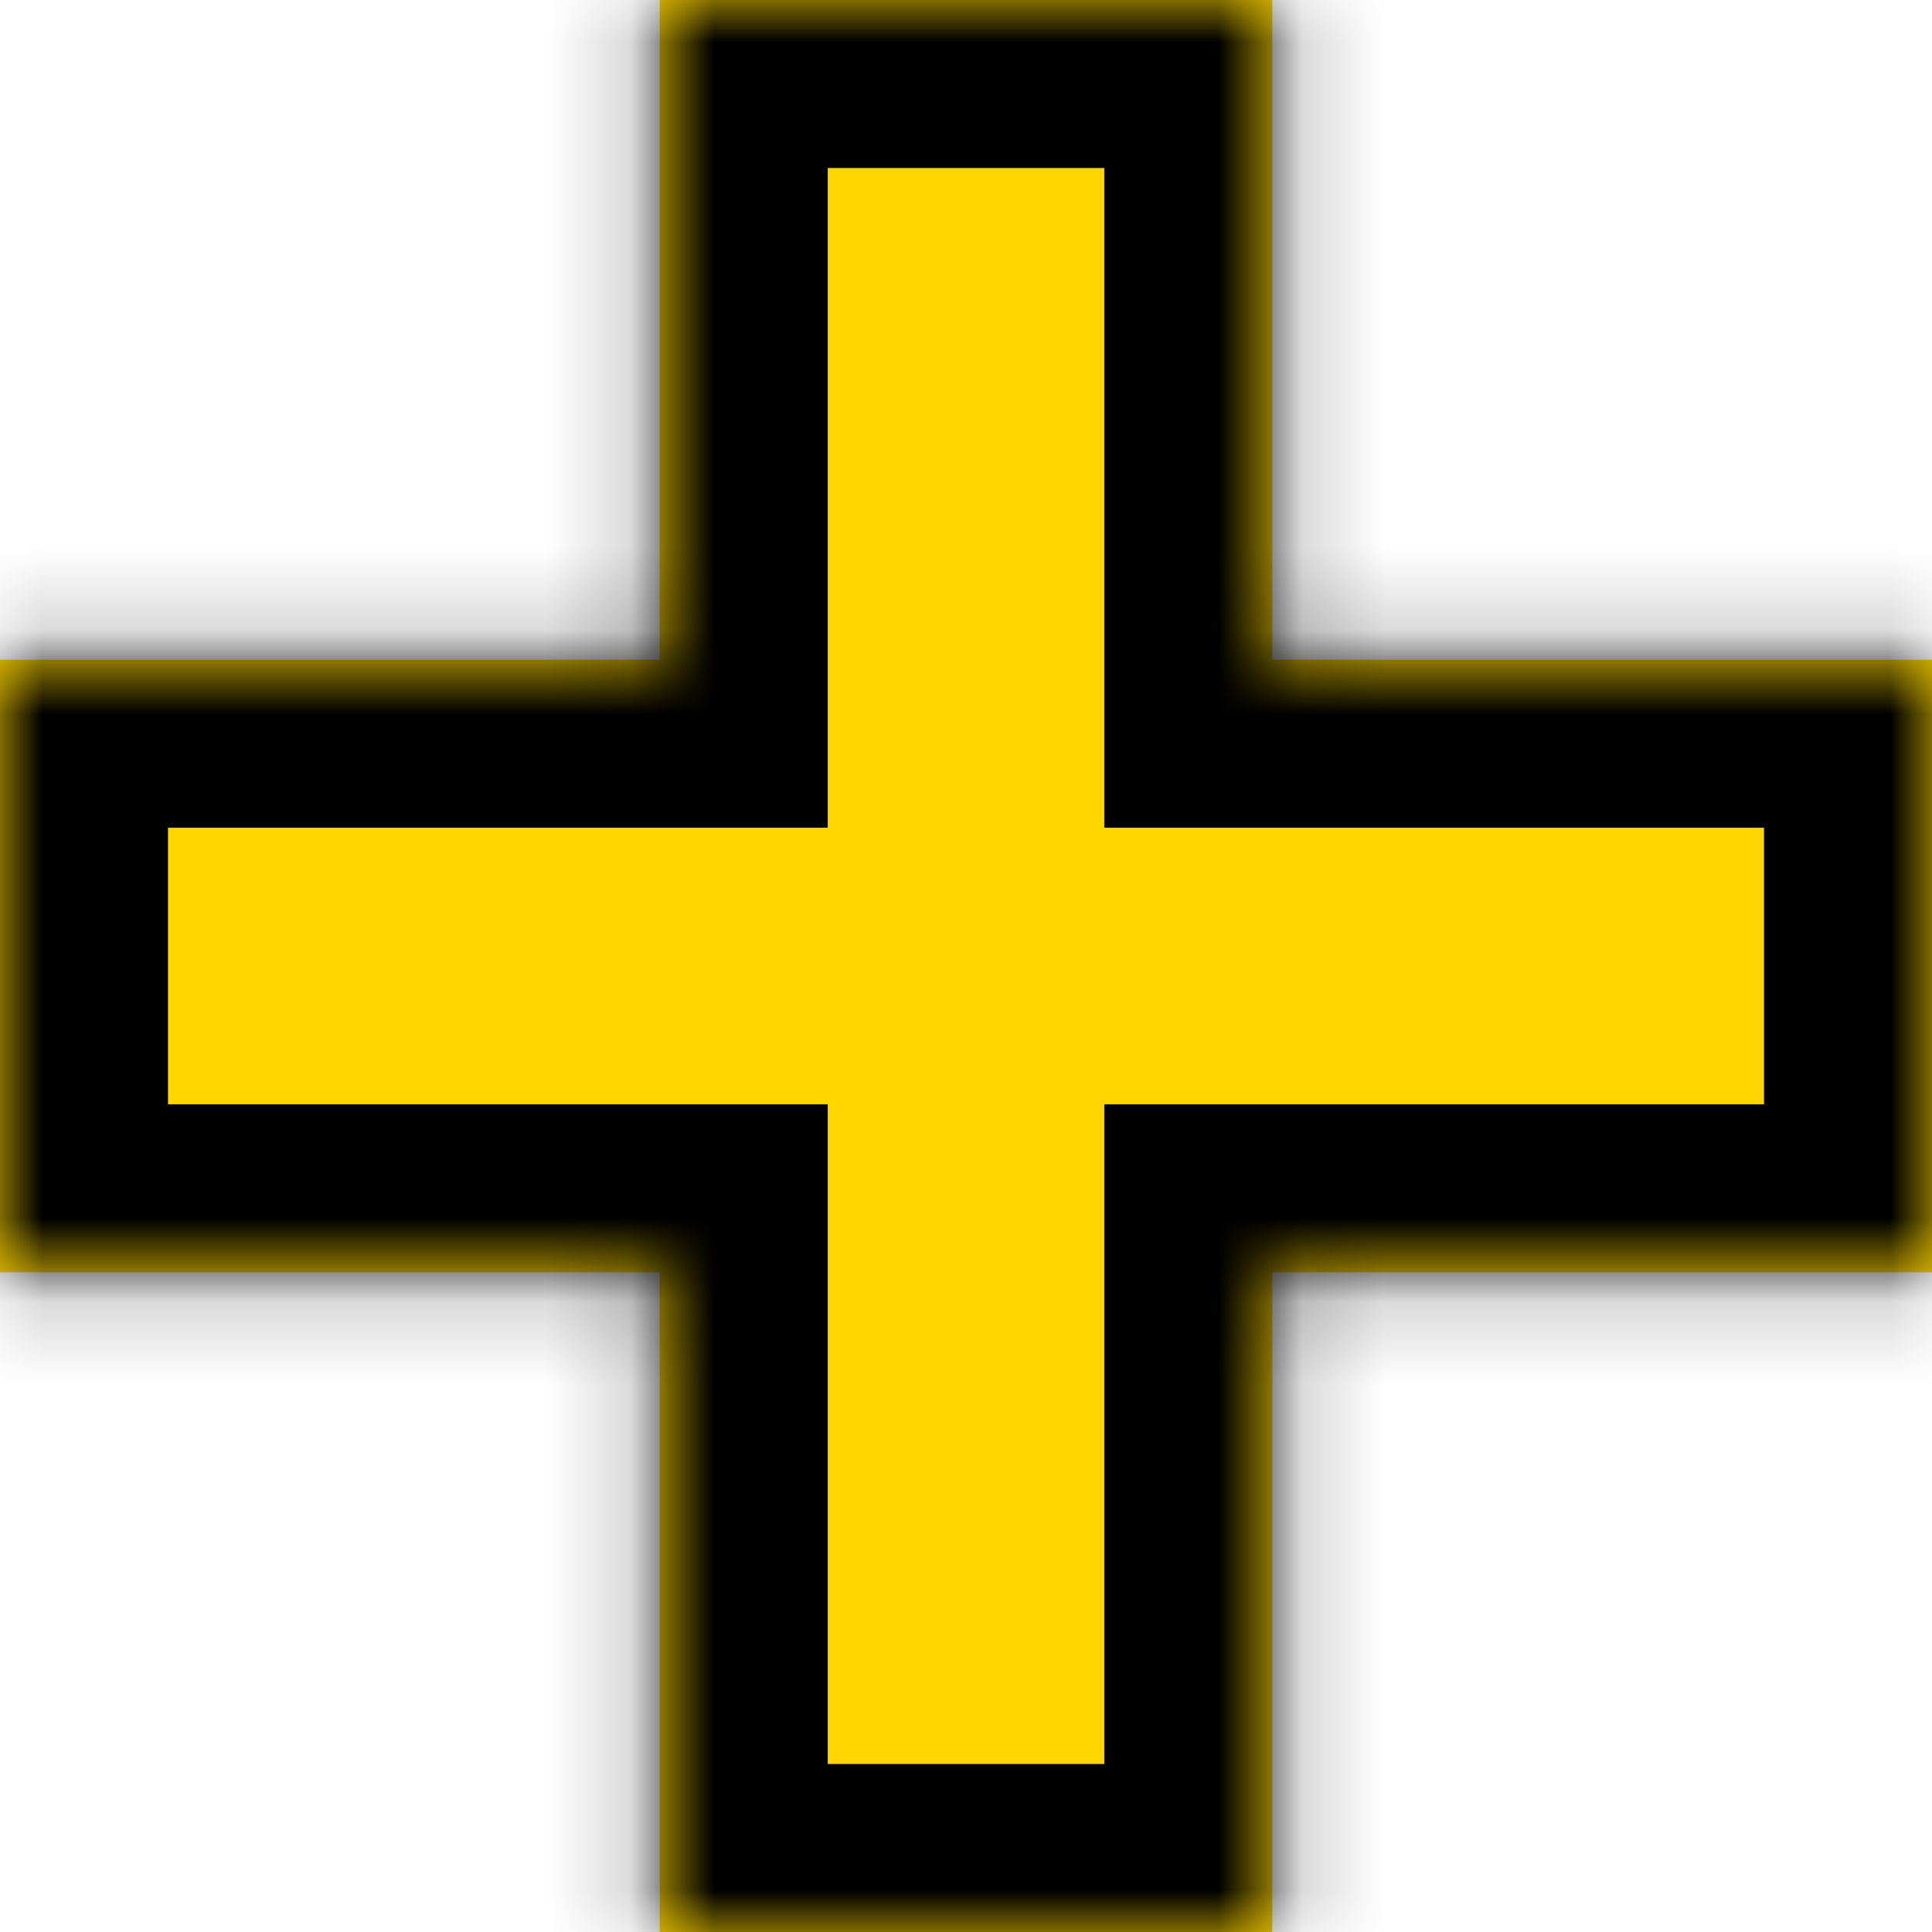
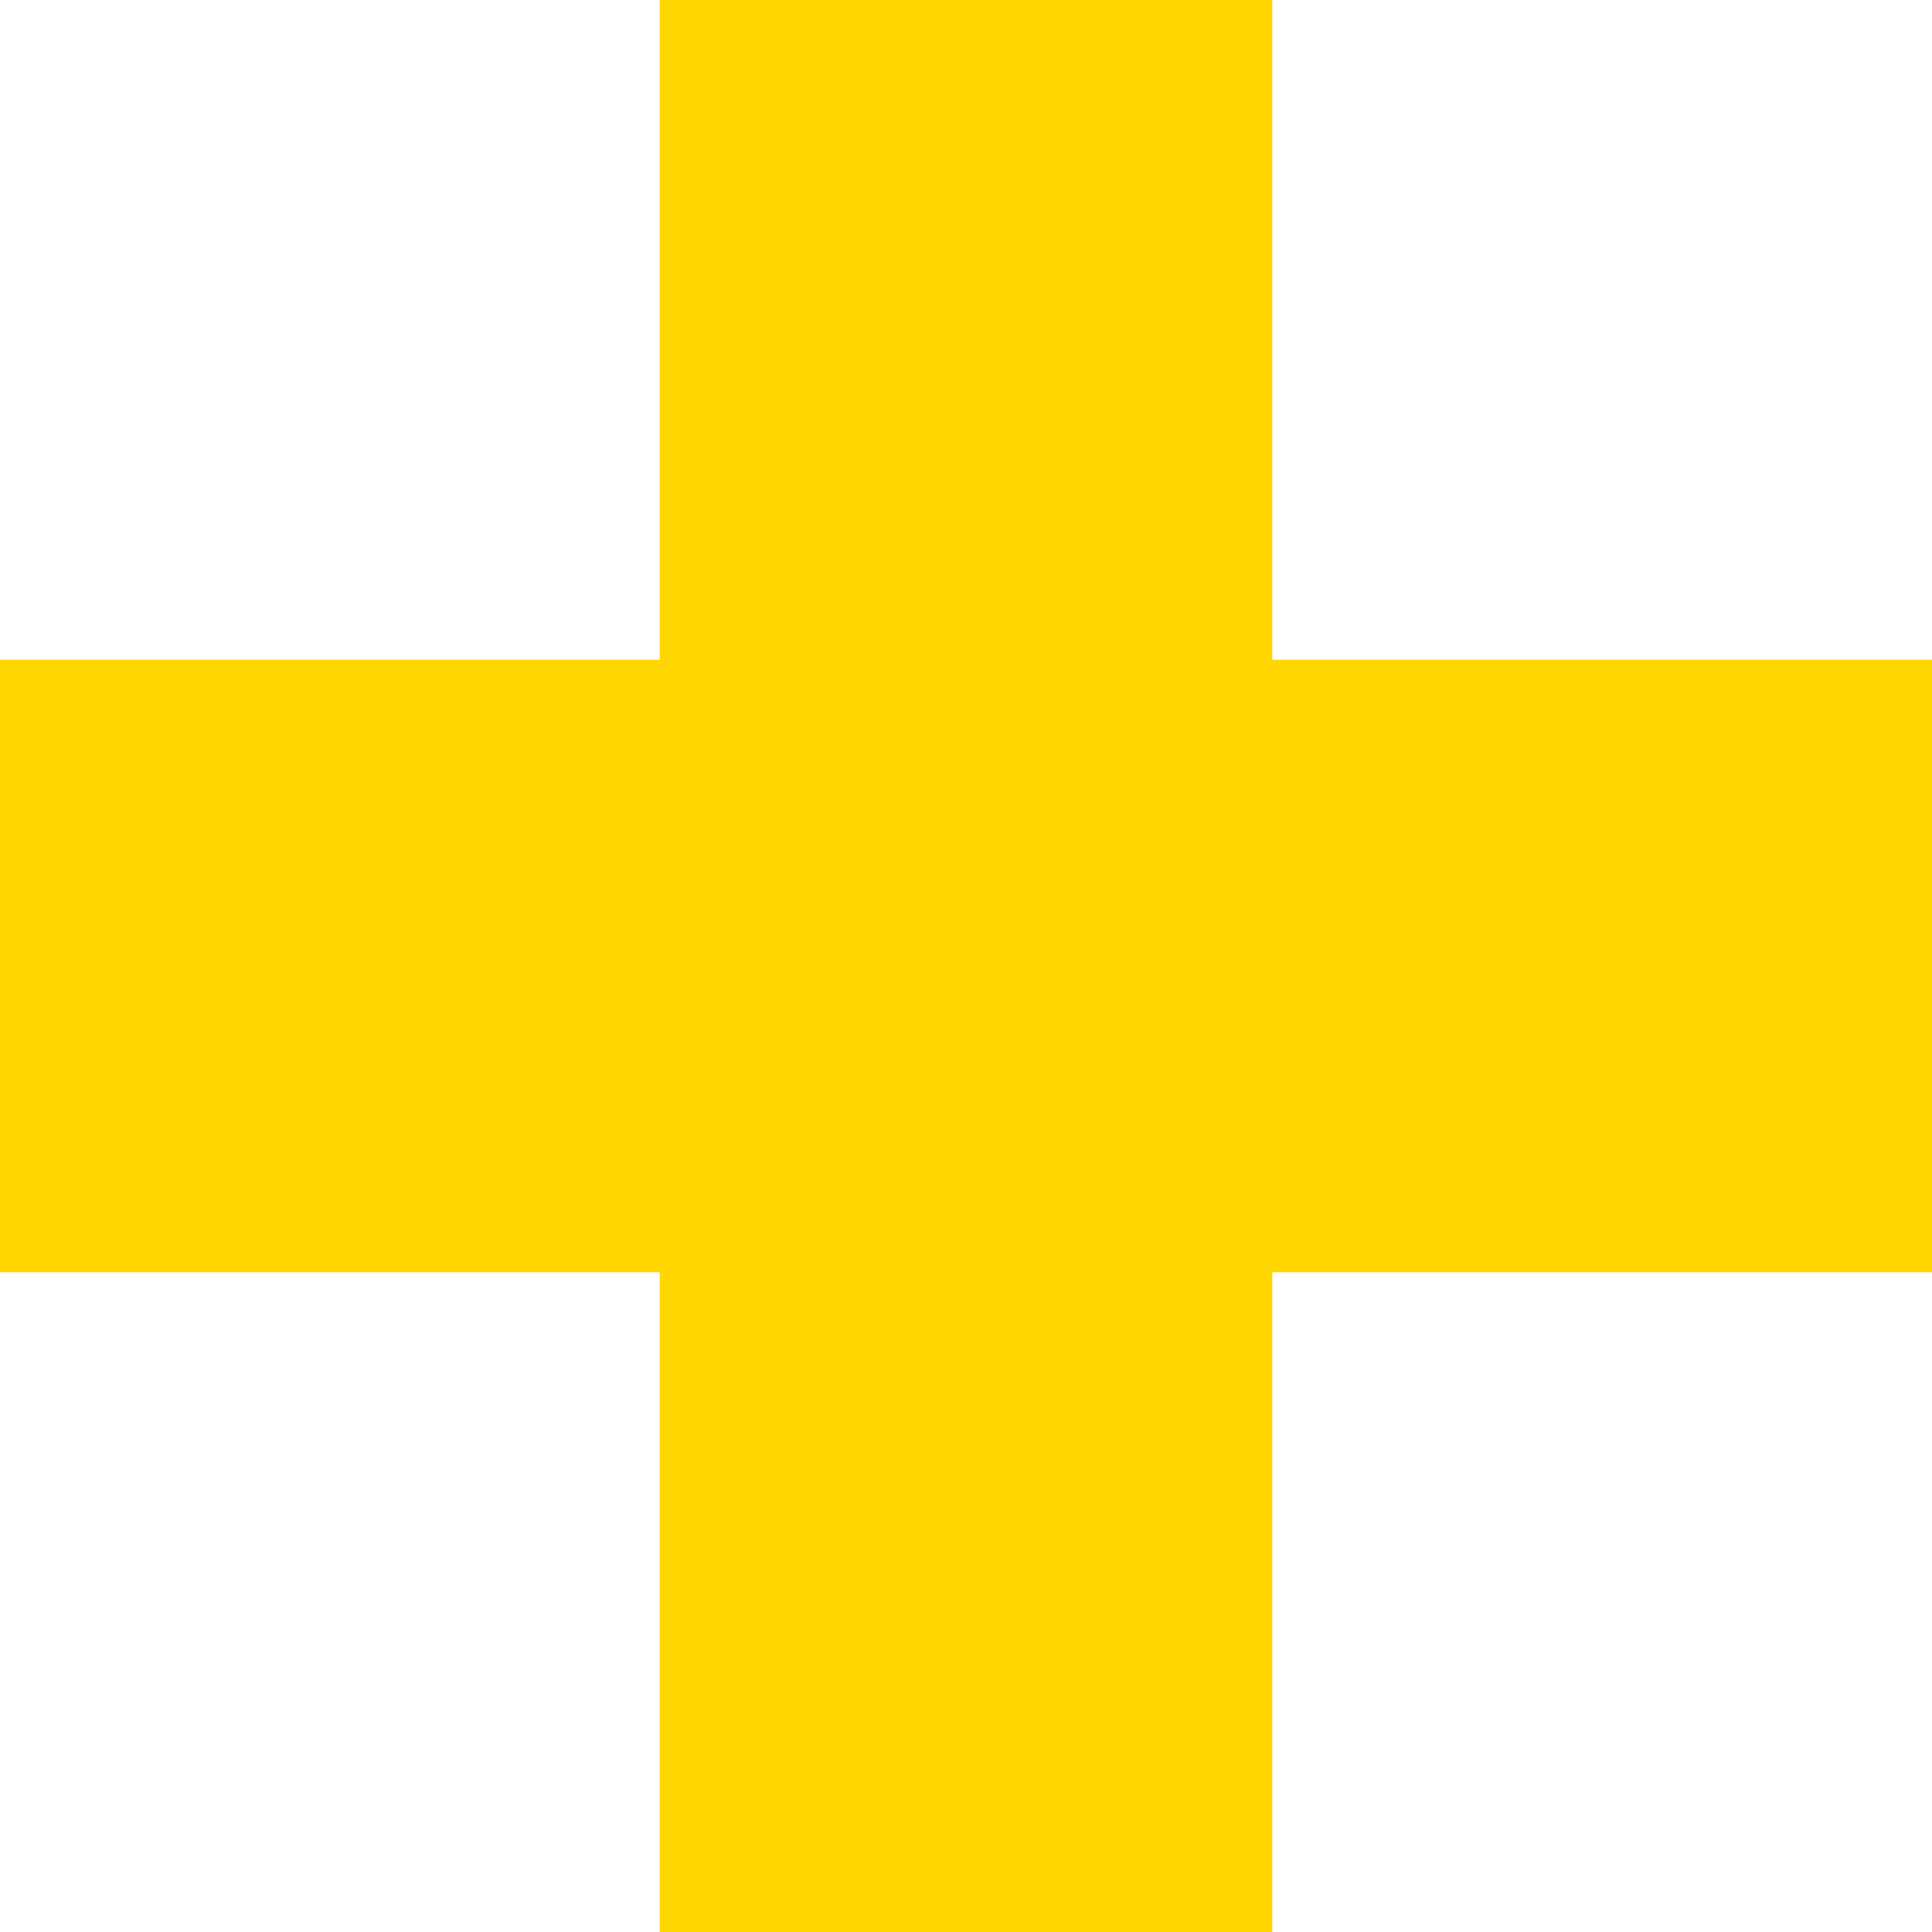
<svg xmlns="http://www.w3.org/2000/svg" width="23" height="23" viewBox="0 0 23 23" fill="none">
  <mask id="path-1-inside-1_87_2751" fill="white">
-     <path fill-rule="evenodd" clip-rule="evenodd" d="M15.146 0H7.854V7.854L0 7.854V15.146H7.854V23H15.146V15.146H23V7.854L15.146 7.854V0Z" />
-   </mask>
+     </mask>
  <path fill-rule="evenodd" clip-rule="evenodd" d="M15.146 0H7.854V7.854L0 7.854V15.146H7.854V23H15.146V15.146H23V7.854L15.146 7.854V0Z" fill="#FFD600" />
  <path d="M7.854 0V-2H5.854V0H7.854ZM15.146 0H17.146V-2H15.146V0ZM7.854 7.854V9.854L9.854 9.854V7.854H7.854ZM0 7.854L1.21433e-07 5.854H-2V7.854H0ZM0 15.146H-2V17.146H0V15.146ZM7.854 15.146H9.854V13.146H7.854V15.146ZM7.854 23H5.854V25H7.854V23ZM15.146 23V25H17.146V23H15.146ZM15.146 15.146V13.146H13.146V15.146H15.146ZM23 15.146V17.146H25V15.146H23ZM23 7.854H25V5.854H23V7.854ZM15.146 7.854H13.146V9.854H15.146V7.854ZM7.854 2H15.146V-2H7.854V2ZM9.854 7.854V0H5.854V7.854H9.854ZM-1.21433e-07 9.854H7.854V5.854L1.21433e-07 5.854L-1.21433e-07 9.854ZM2 15.146V7.854H-2V15.146H2ZM7.854 13.146H0V17.146H7.854V13.146ZM9.854 23V15.146H5.854V23H9.854ZM15.146 21H7.854V25H15.146V21ZM13.146 15.146V23H17.146V15.146H13.146ZM23 13.146H15.146V17.146H23V13.146ZM21 7.854V15.146H25V7.854H21ZM15.146 9.854L23 9.854V5.854L15.146 5.854V9.854ZM13.146 0V7.854H17.146V0H13.146Z" fill="black" mask="url(#path-1-inside-1_87_2751)" />
</svg>